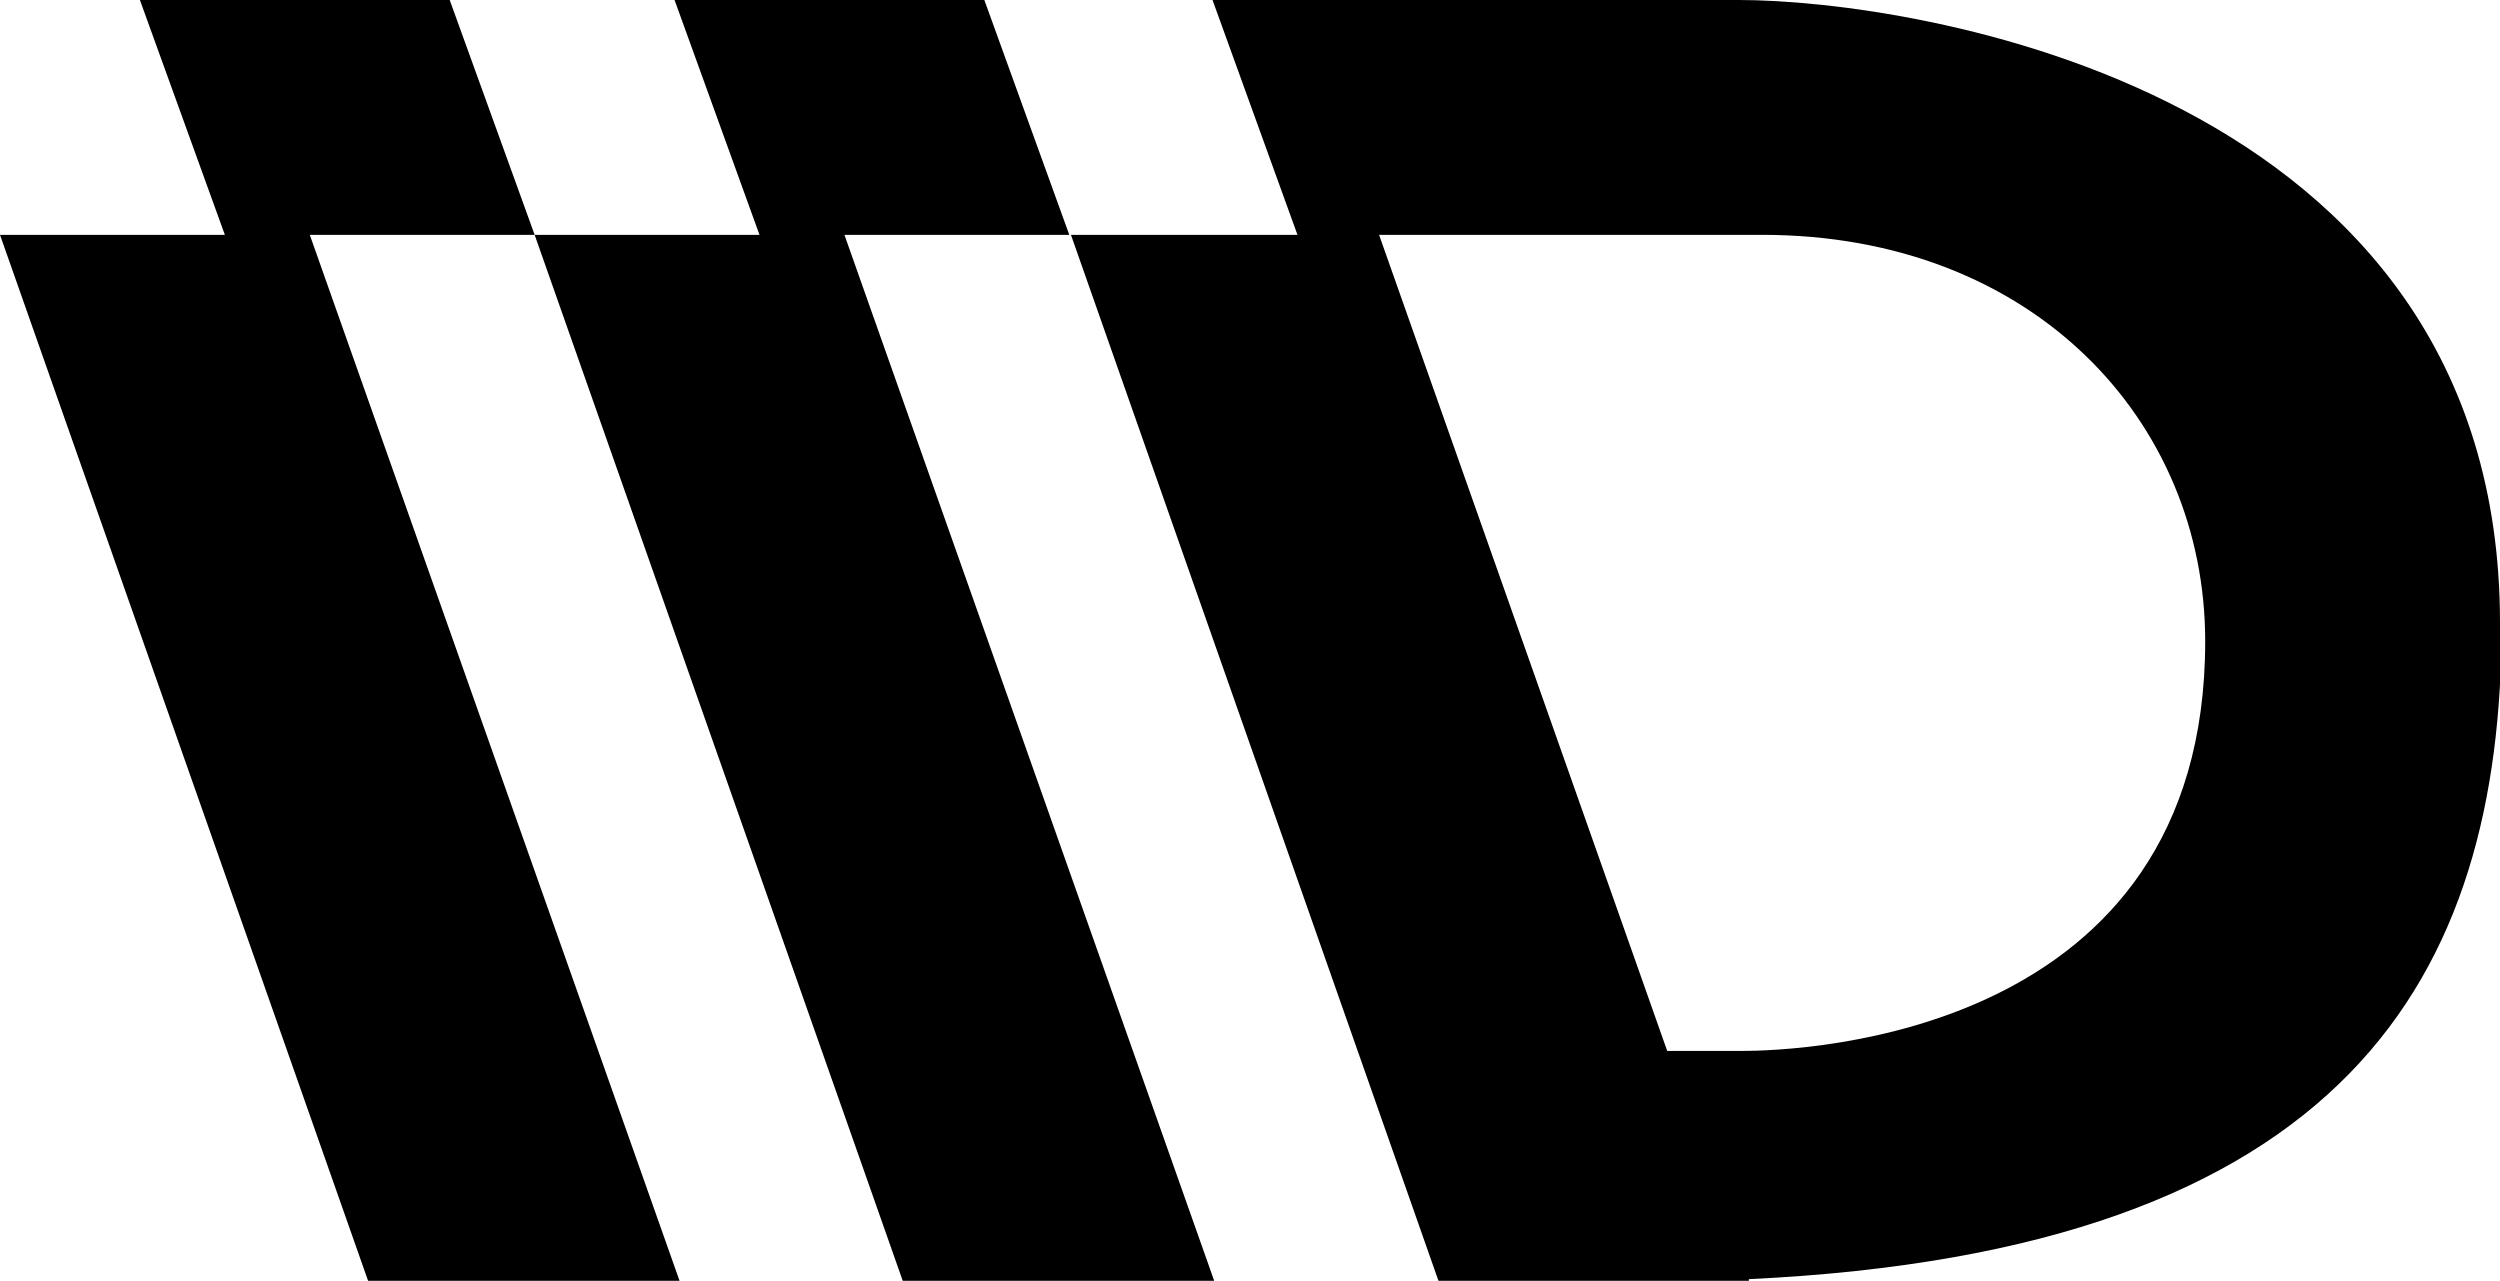
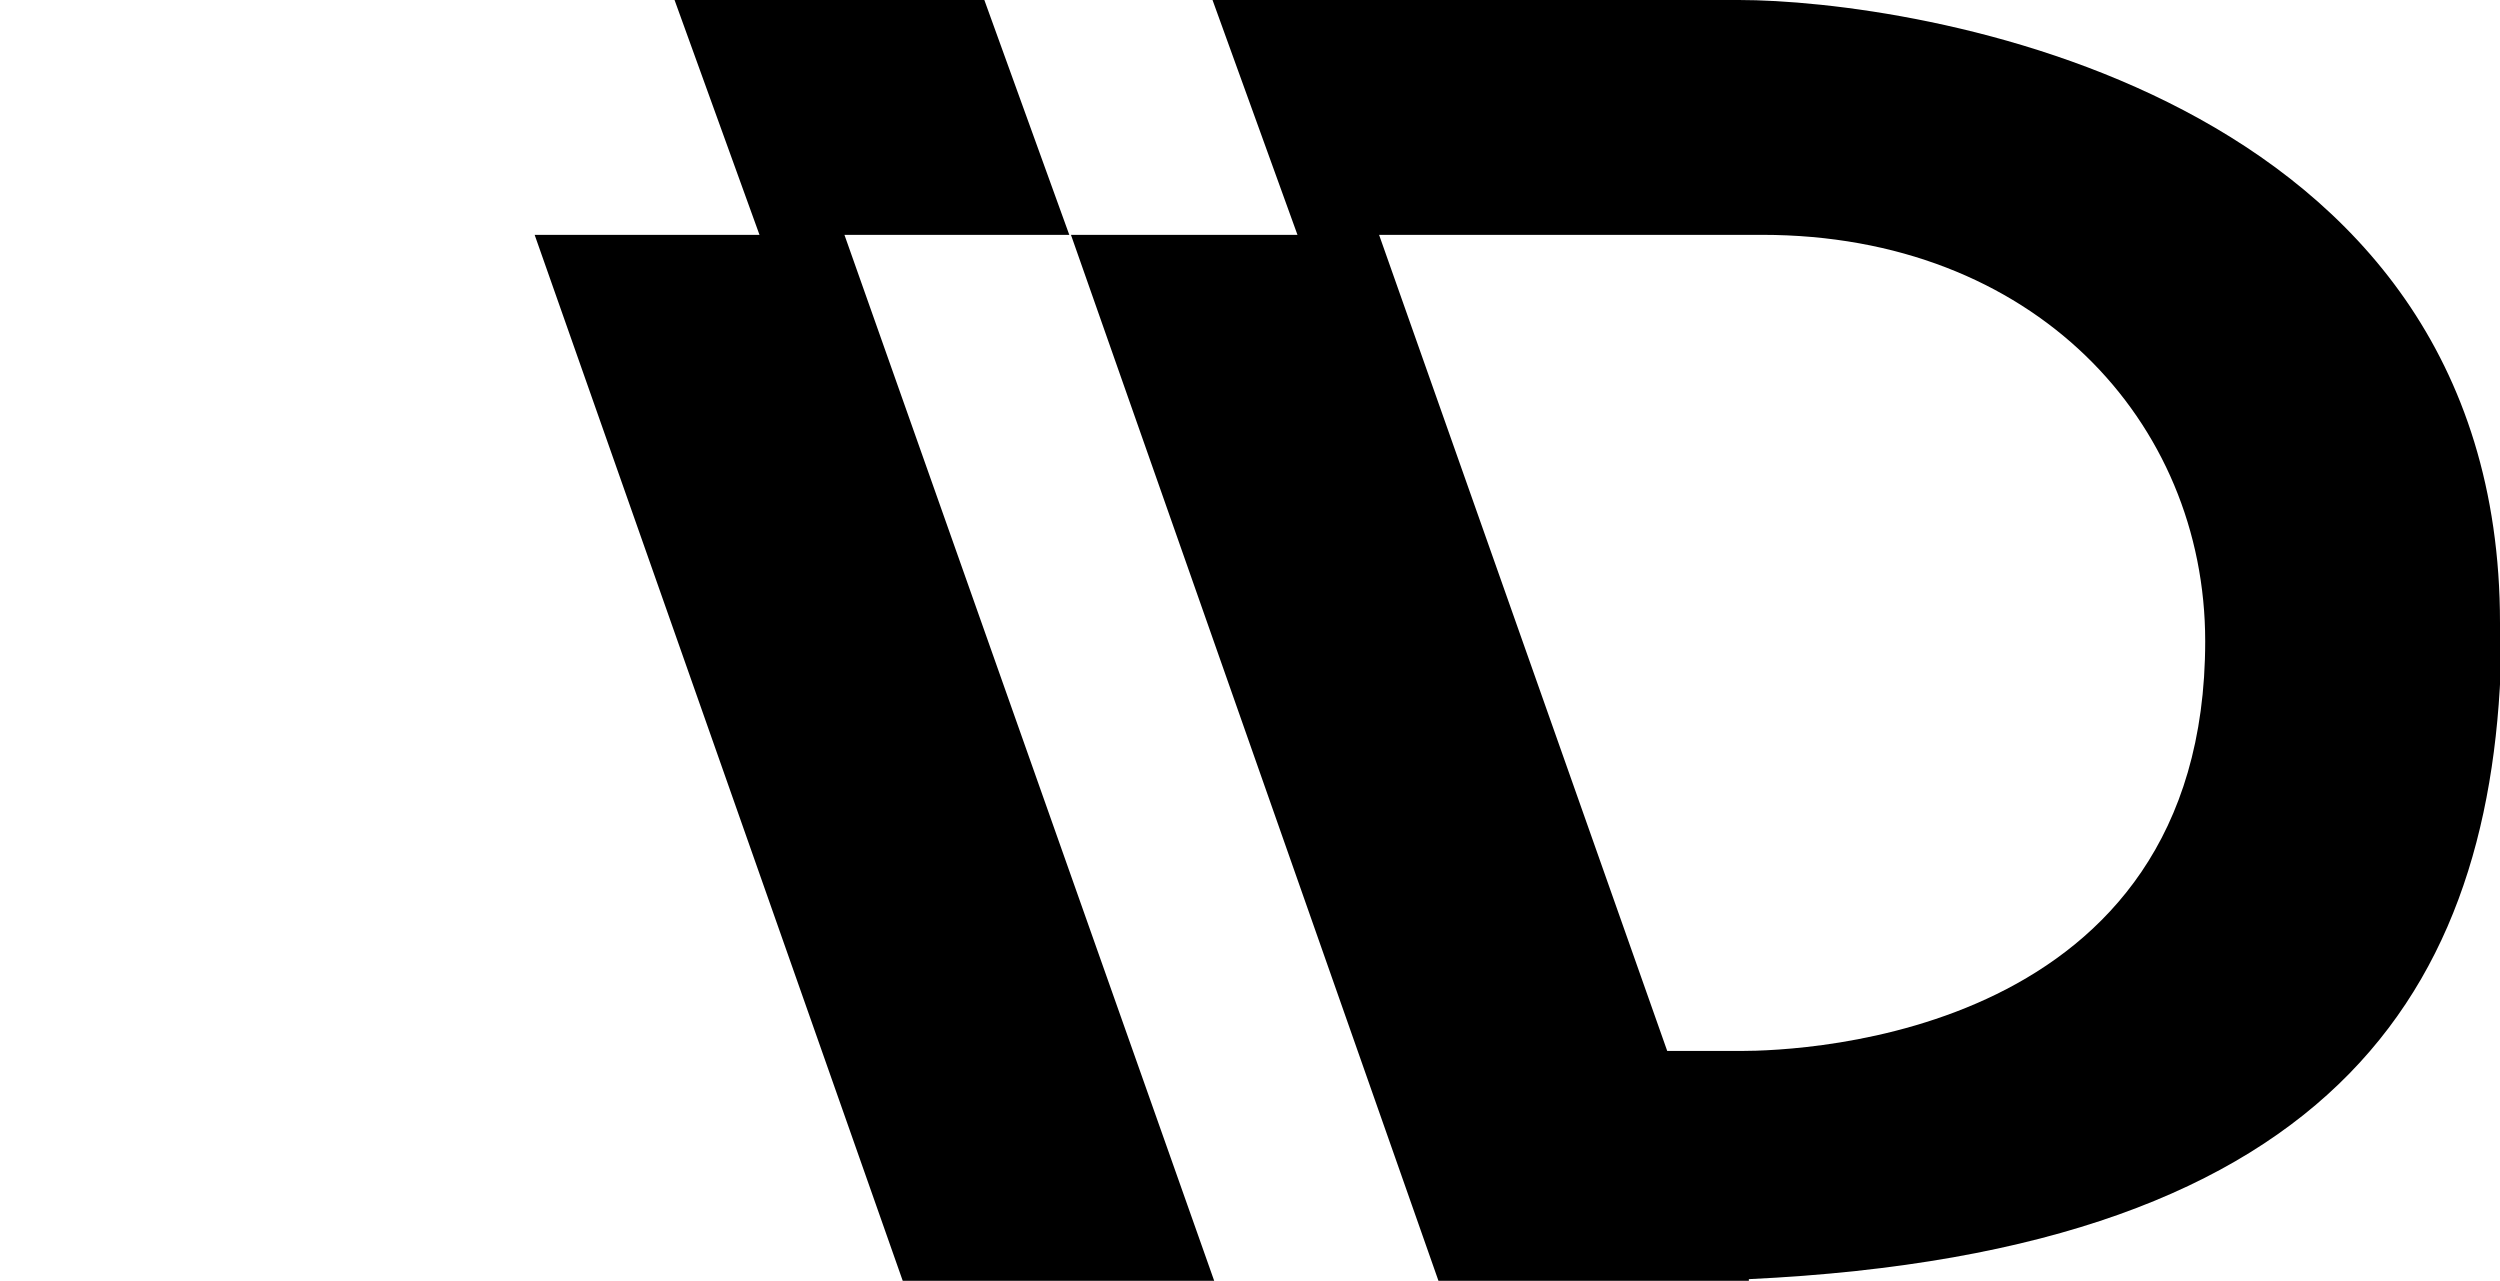
<svg xmlns="http://www.w3.org/2000/svg" id="Calque_1" version="1.1" viewBox="0 0 150.1 76.9">
-   <polygon points="8.4 0 13.5 14.1 0 14.1 22.1 76.9 40.8 76.9 18.6 14.1 32.1 14.1 27 0 8.4 0" />
  <polygon points="40.5 0 45.6 14.1 32.1 14.1 54.2 76.9 72.9 76.9 50.7 14.1 64.2 14.1 59.1 0 40.5 0" />
  <path d="M150.1,37.4C150.1,5.2,114.7,0,104.4,0h-31.6l5.1,14.1h-13.6l22.1,62.9h18.6v-.2c35.9-1.7,45.2-18.1,45.2-39.4ZM104.5,63.1h-4.4l-17.3-49h23c16.3,0,26.6,11.2,26.6,24.4,0,23.7-24.1,24.6-27.9,24.6Z" />
</svg>